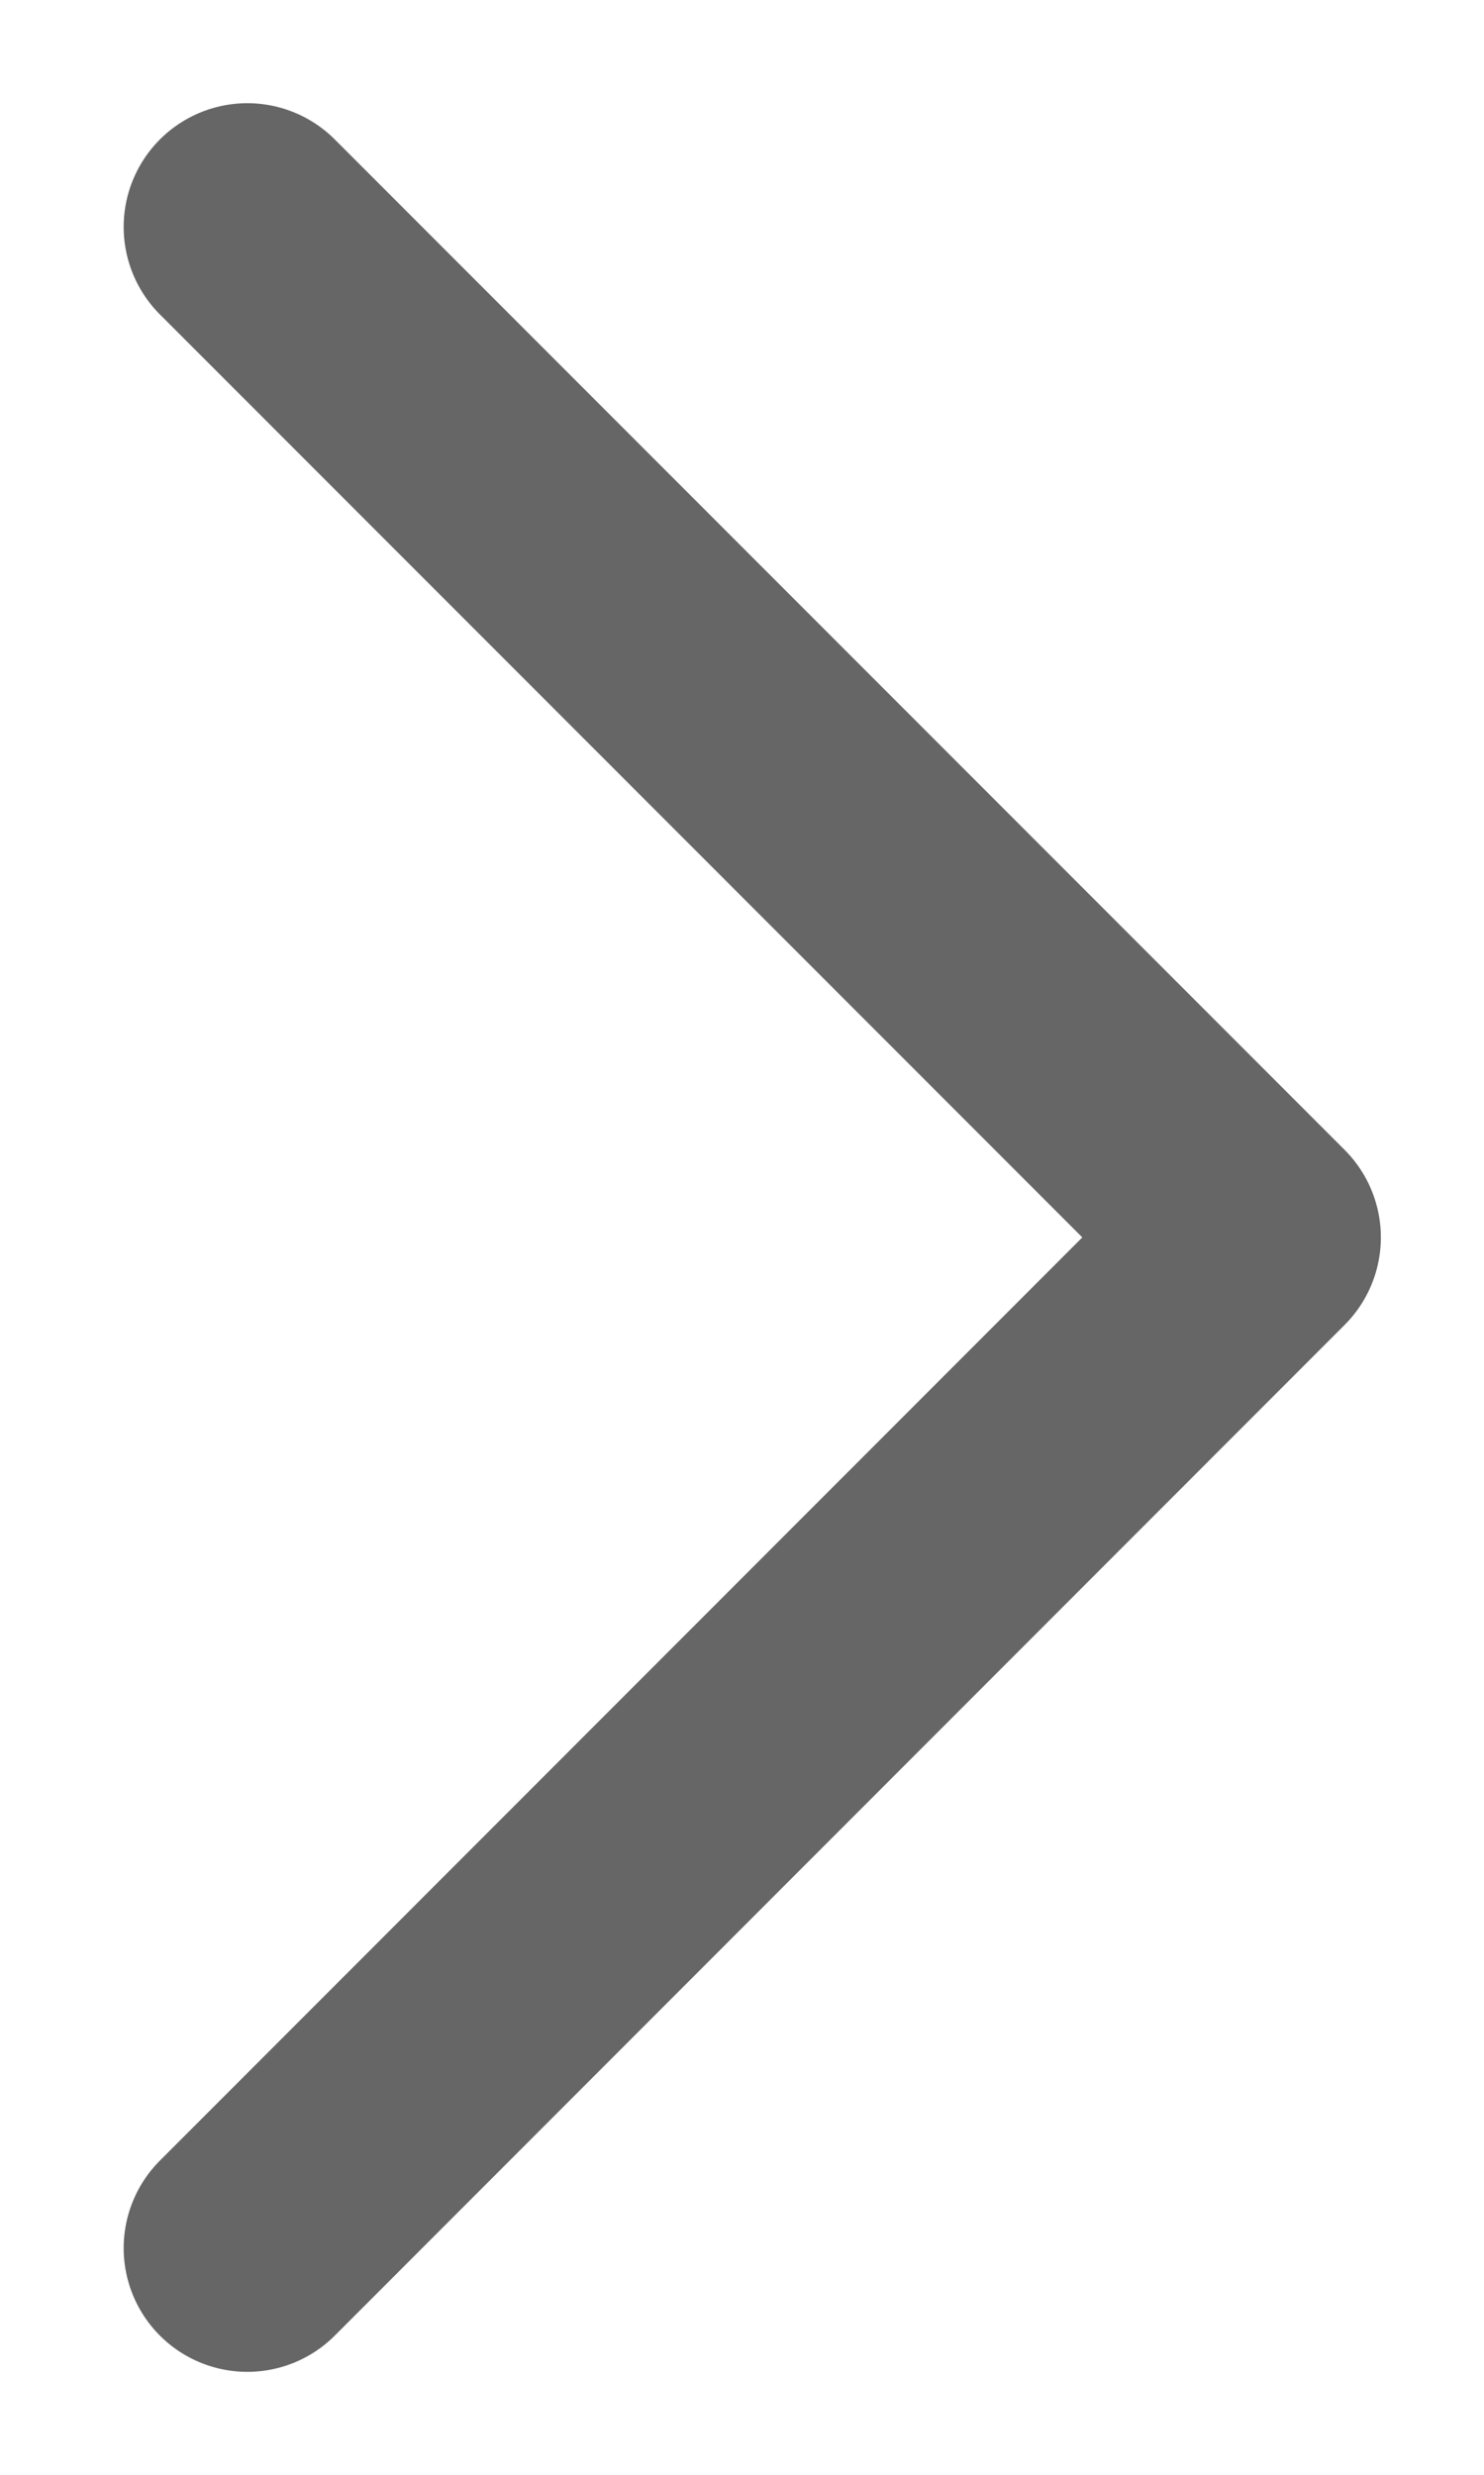
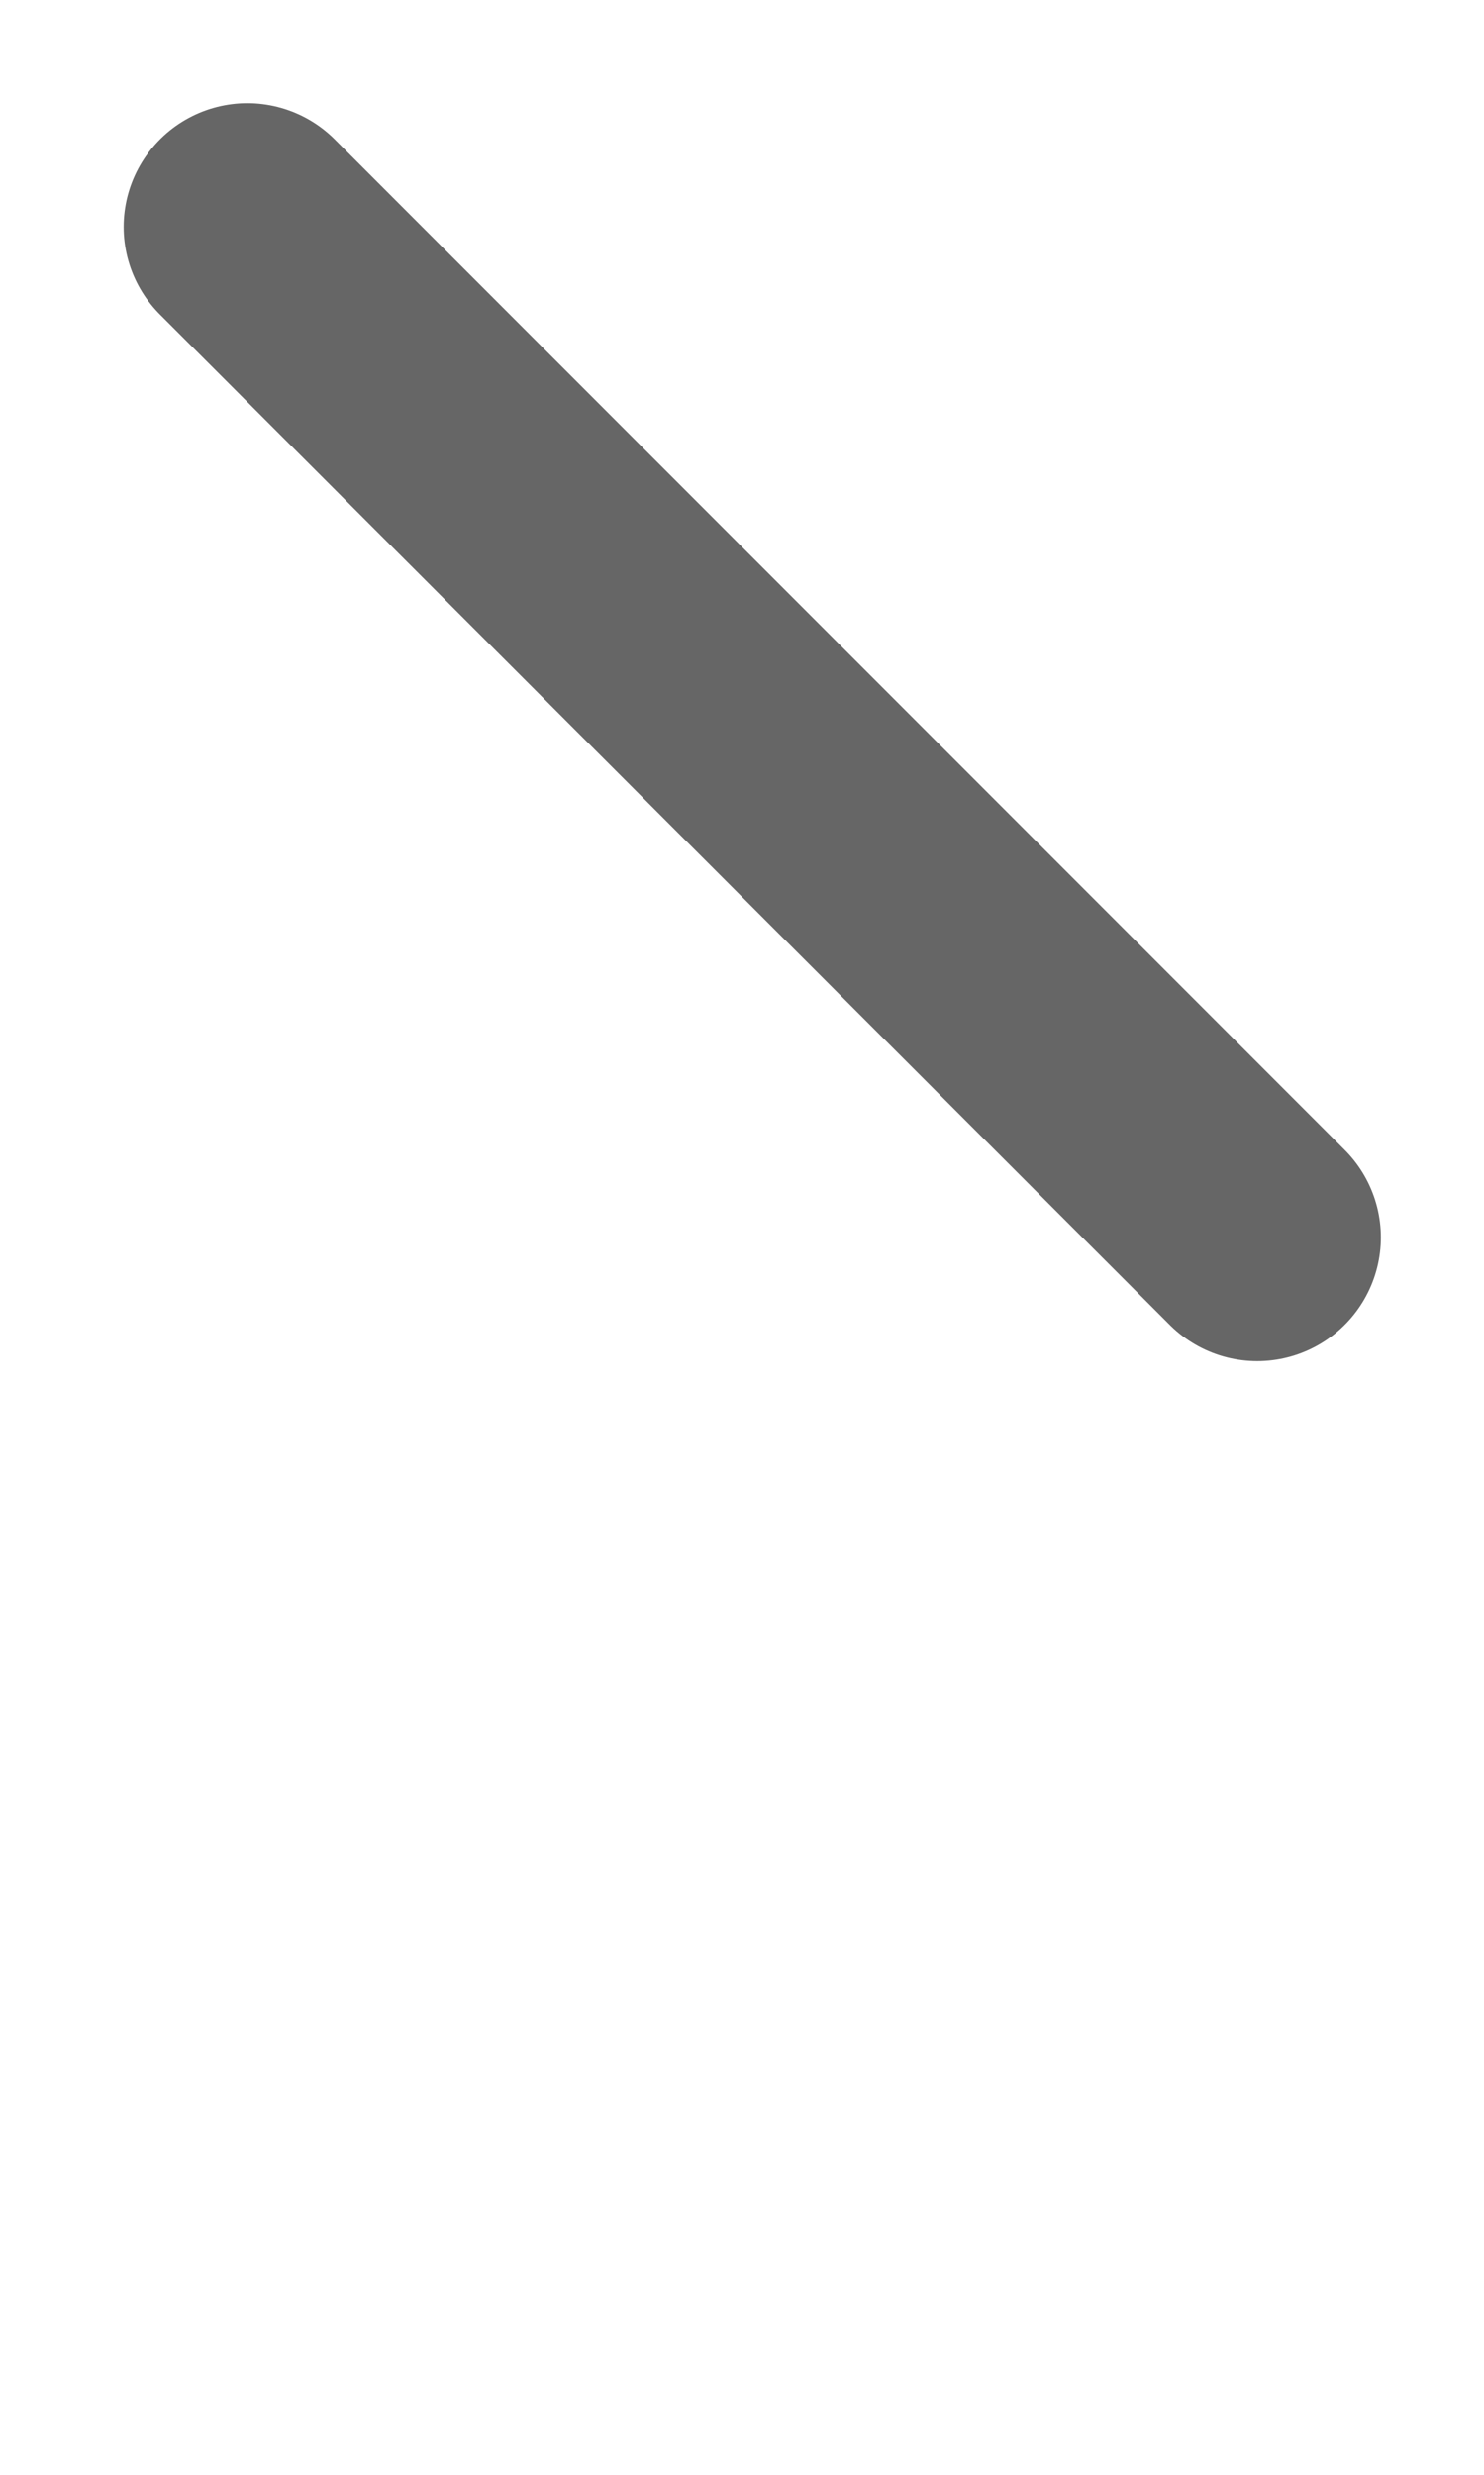
<svg xmlns="http://www.w3.org/2000/svg" width="6" height="10" viewBox="0 0 6 10" fill="none">
-   <path d="M1 0.917L5.083 5L1 9.084" stroke="#666666" stroke-linecap="round" stroke-linejoin="round" />
+   <path d="M1 0.917L5.083 5" stroke="#666666" stroke-linecap="round" stroke-linejoin="round" />
</svg>